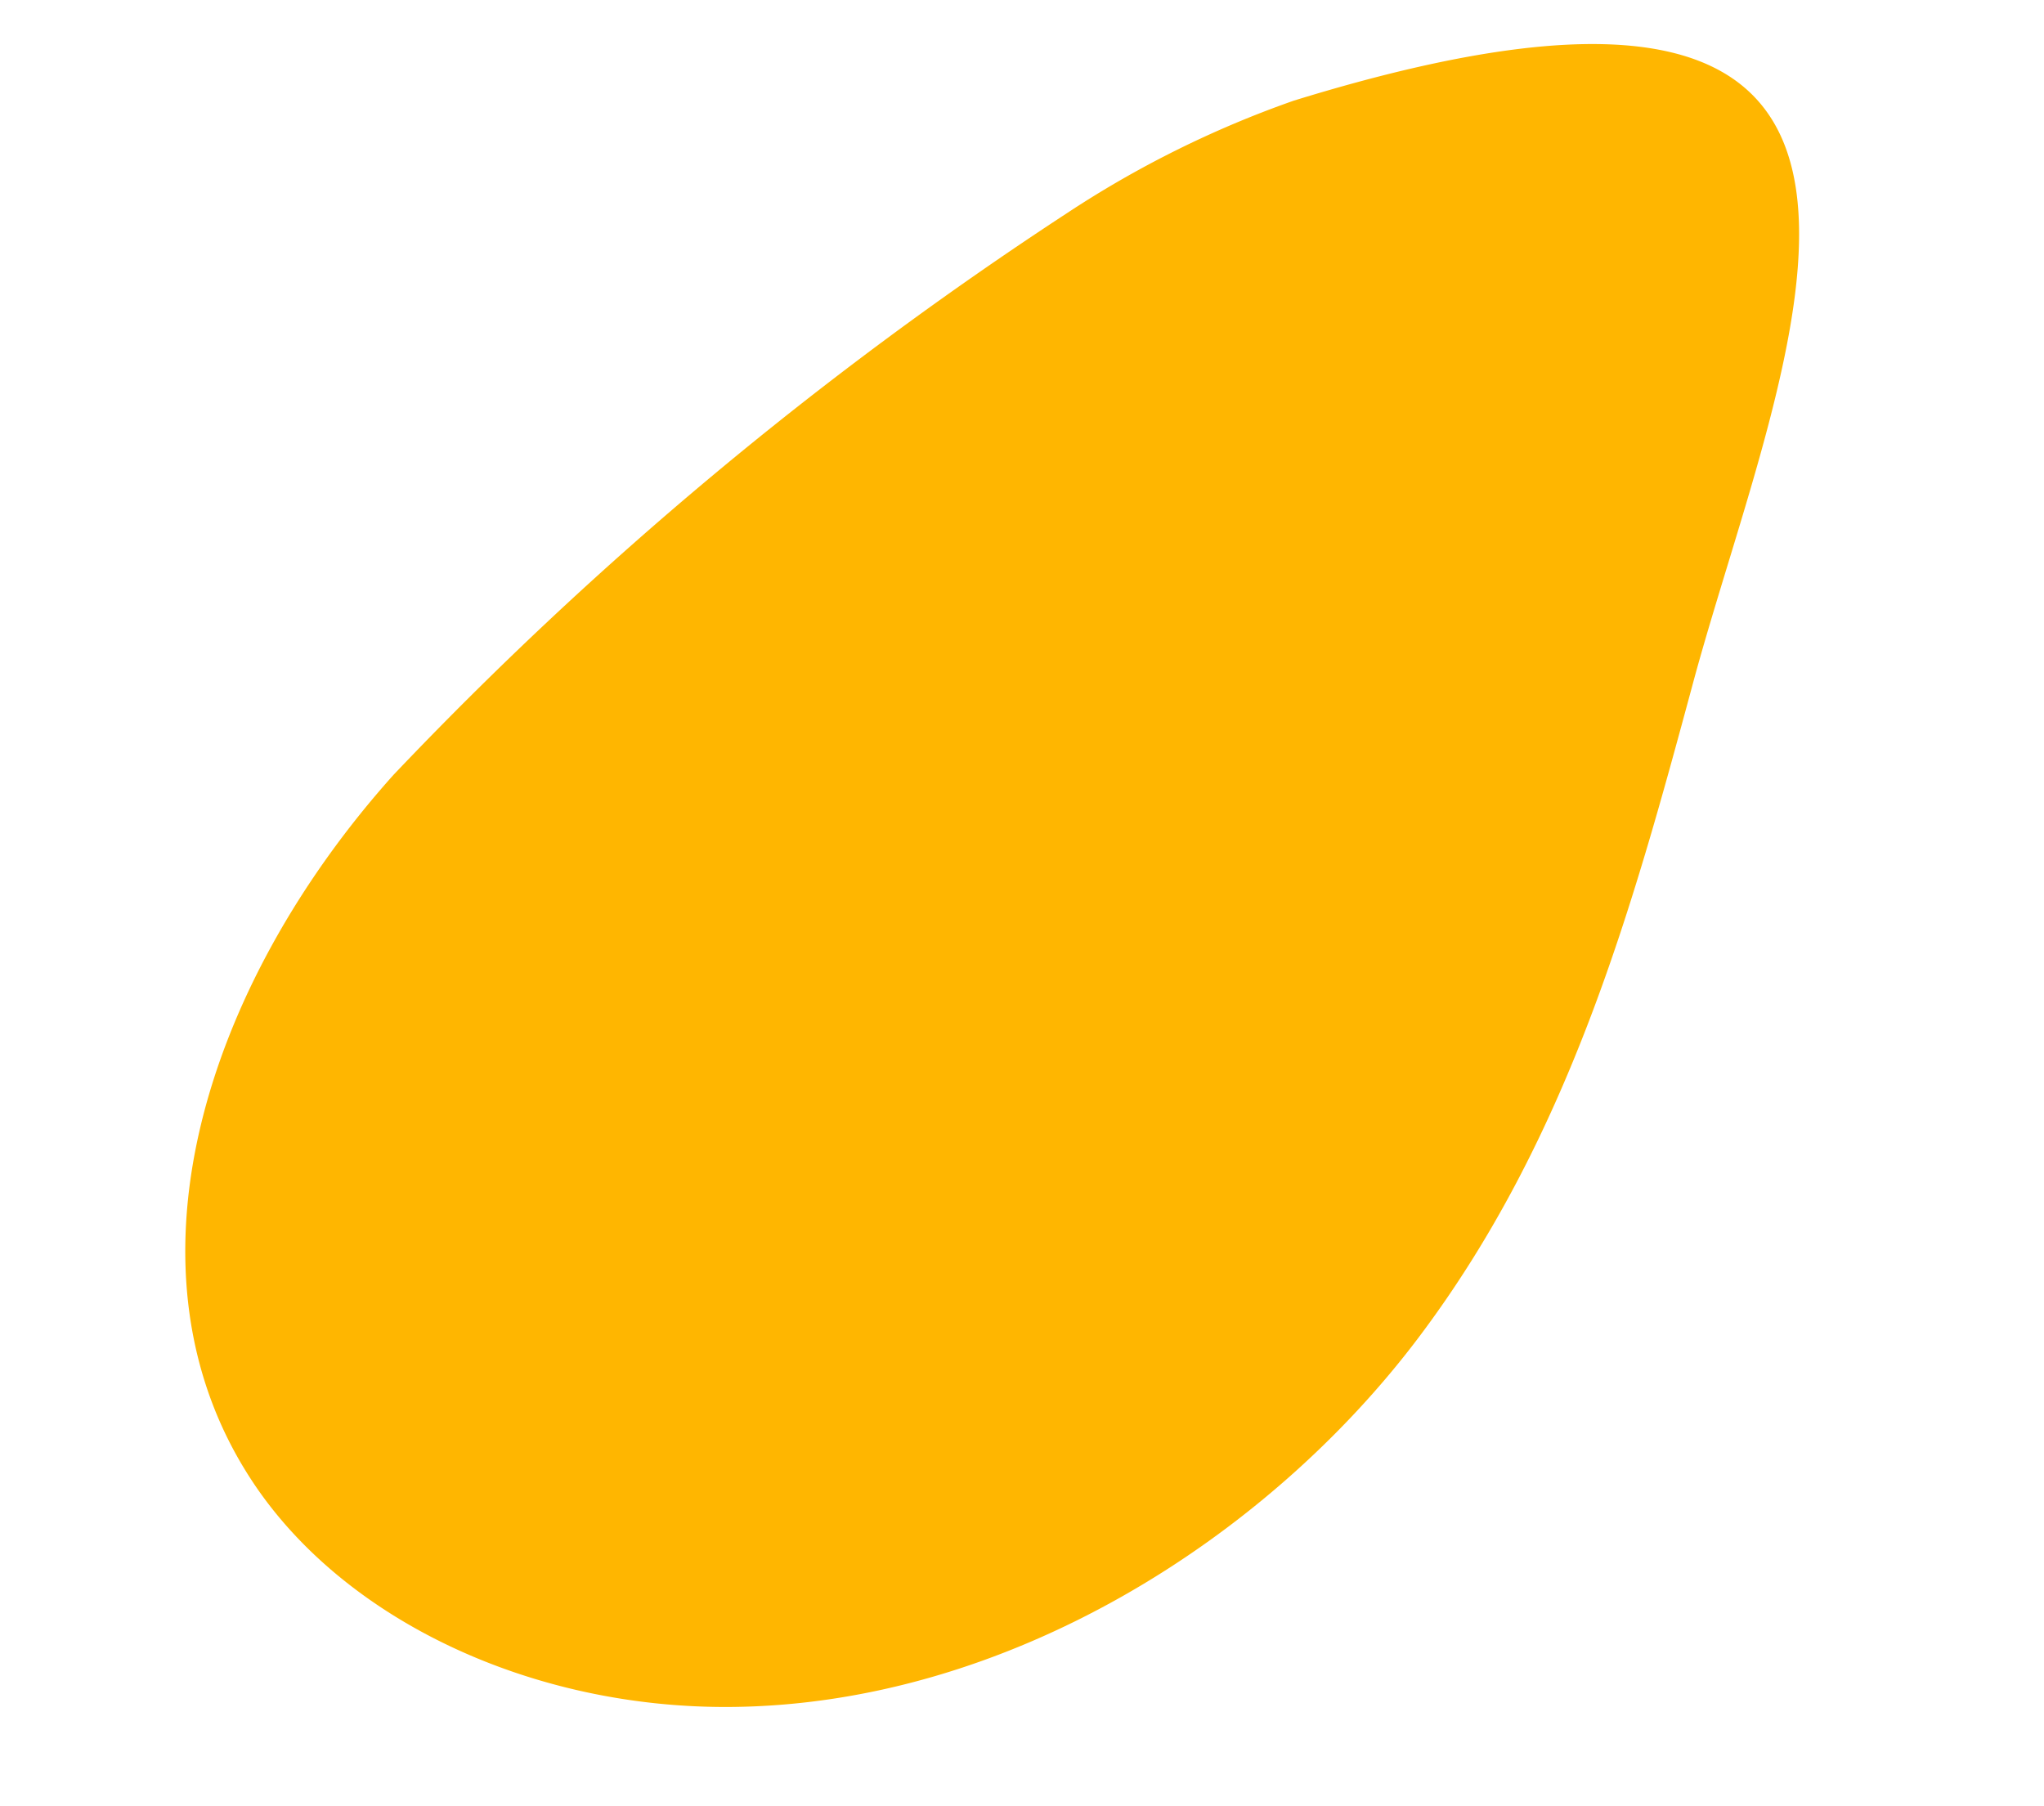
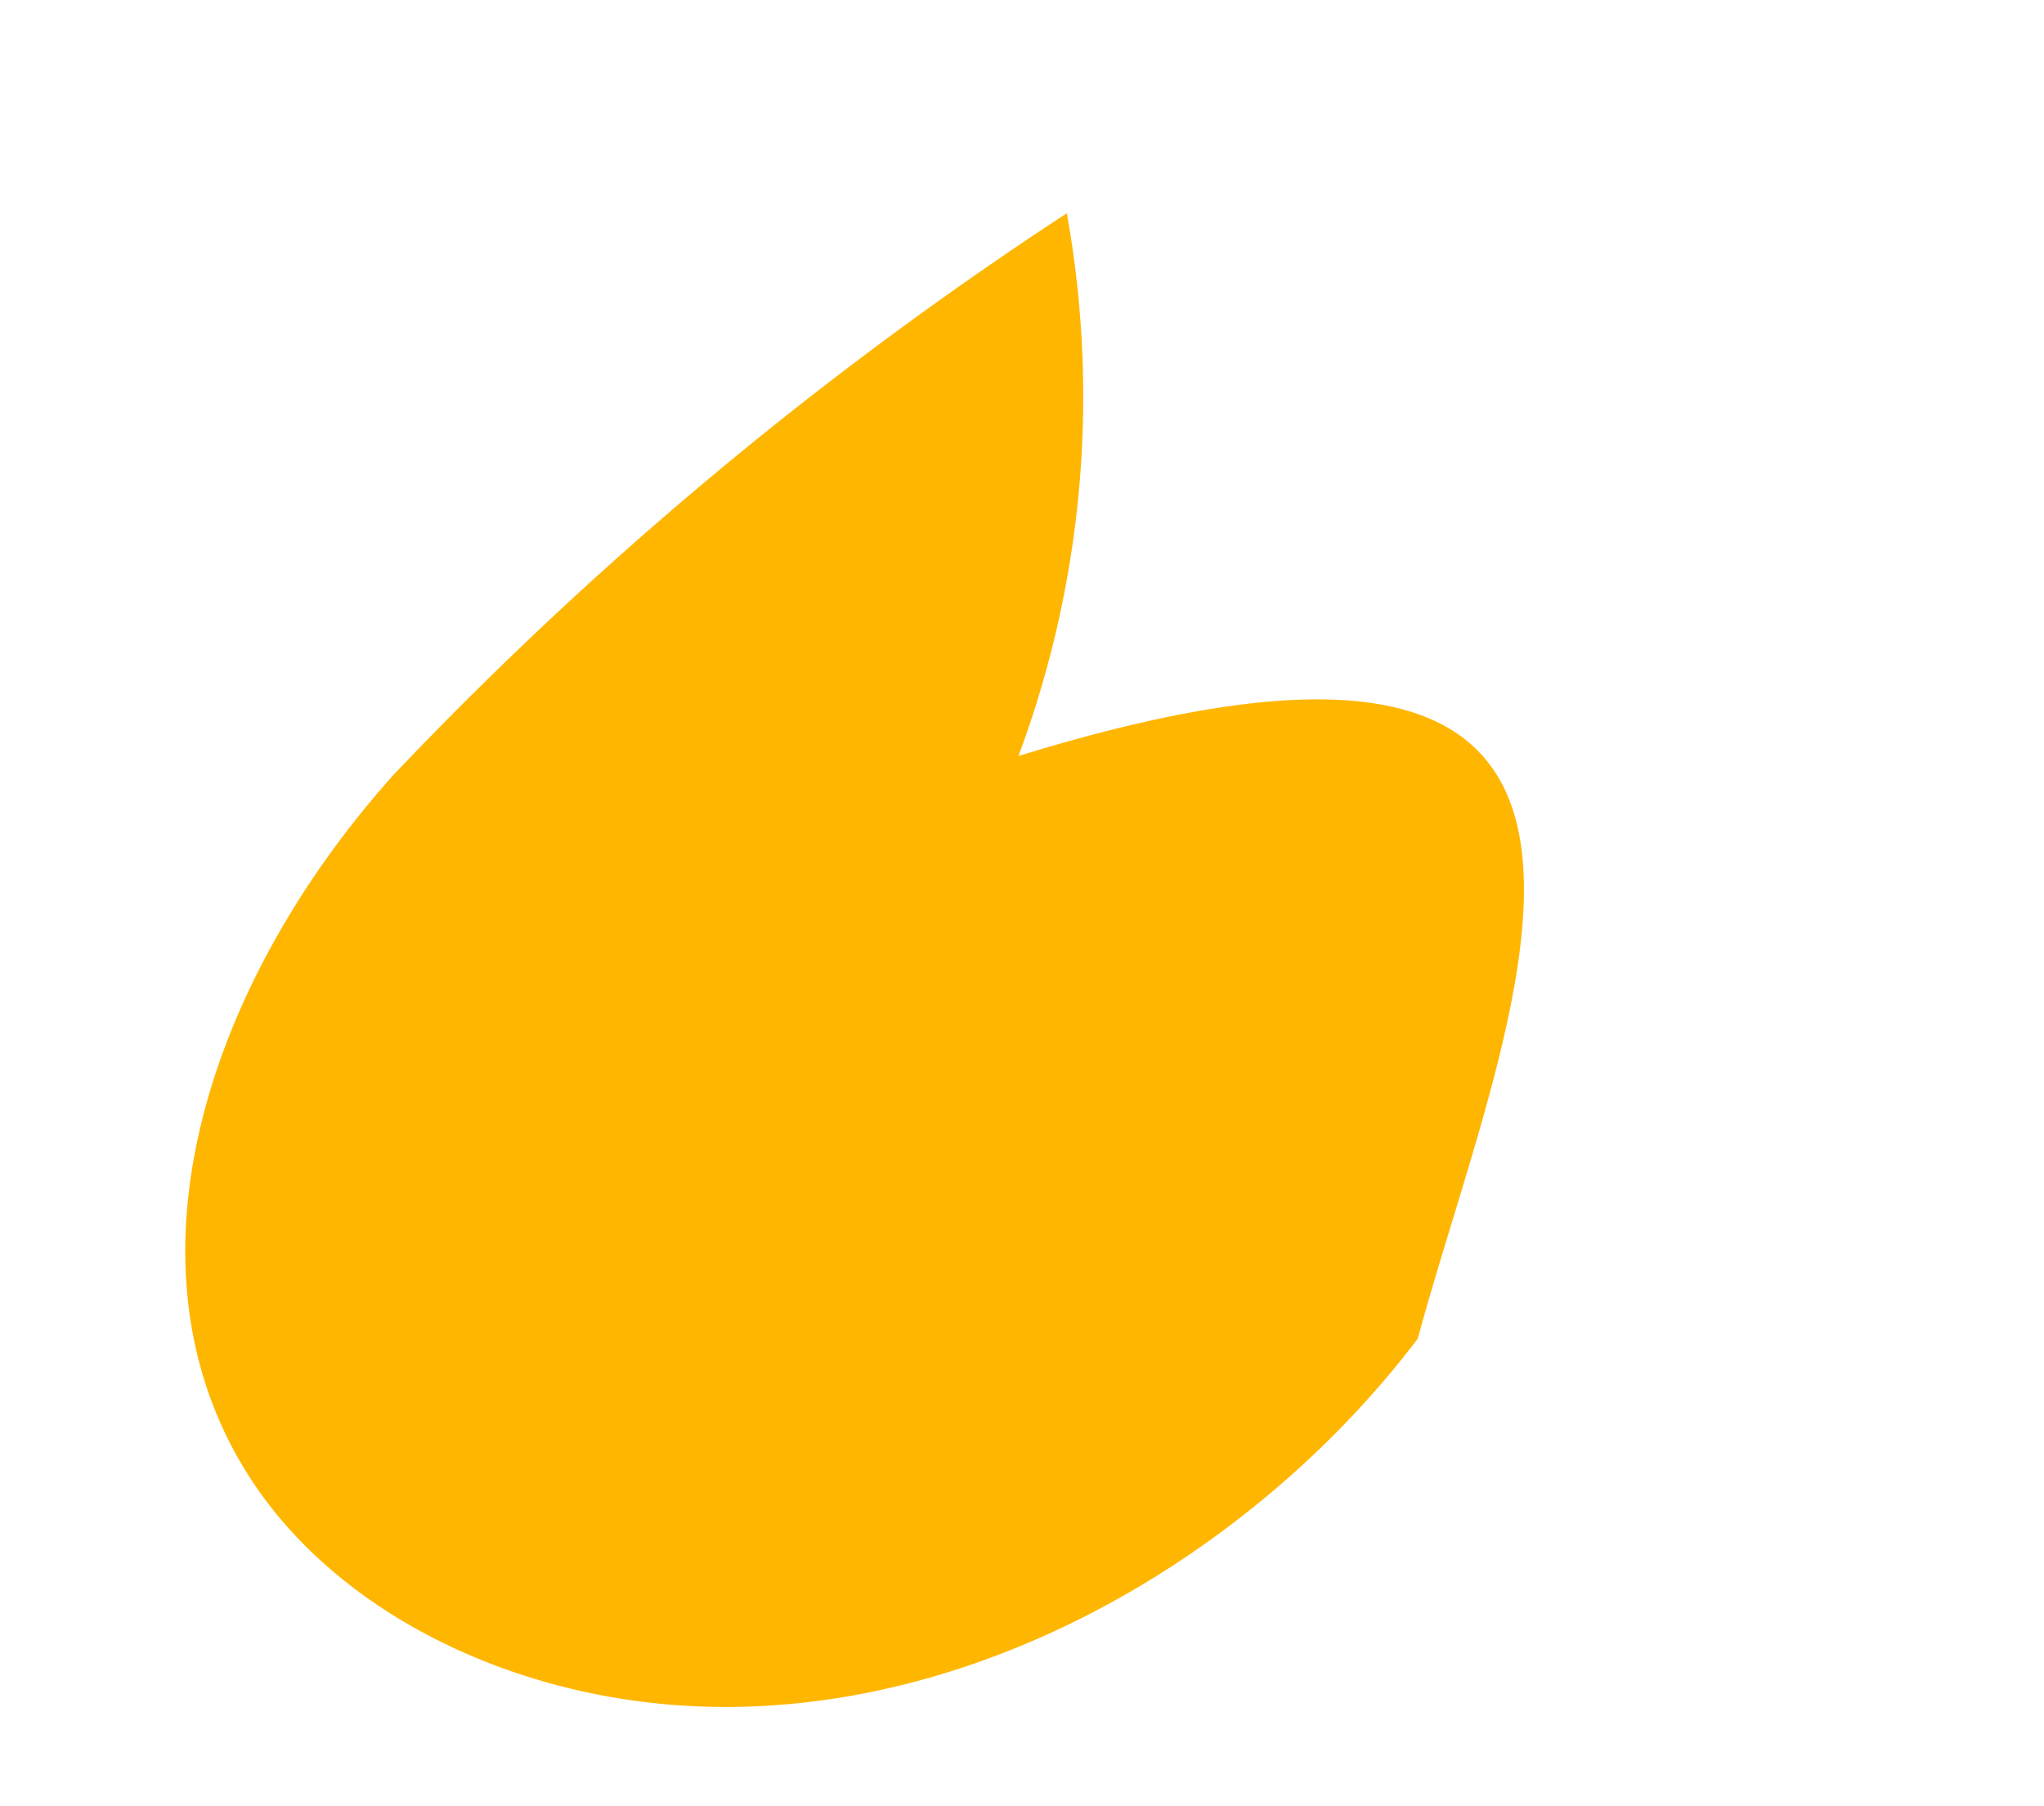
<svg xmlns="http://www.w3.org/2000/svg" width="85.595" height="75.631" viewBox="0 0 85.595 75.631">
-   <path id="Path_2631" data-name="Path 2631" d="M1548.926,695.662a158.568,158.568,0,0,0,32.168-17.709c9.409-7.124,15.555-18.213,11.383-28.06-2.7-6.366-9.665-11.436-17.8-12.949-11.386-2.118-23.382,2.645-31.189,9.655s-12.252,15.976-16.547,24.741c-6.2,12.657-19.552,30.516,11.762,27.137A43.149,43.149,0,0,0,1548.926,695.662Z" transform="translate(1697.88 396.263) rotate(169)" fill="#ffb600" />
+   <path id="Path_2631" data-name="Path 2631" d="M1548.926,695.662a158.568,158.568,0,0,0,32.168-17.709c9.409-7.124,15.555-18.213,11.383-28.06-2.7-6.366-9.665-11.436-17.8-12.949-11.386-2.118-23.382,2.645-31.189,9.655c-6.2,12.657-19.552,30.516,11.762,27.137A43.149,43.149,0,0,0,1548.926,695.662Z" transform="translate(1697.88 396.263) rotate(169)" fill="#ffb600" />
</svg>